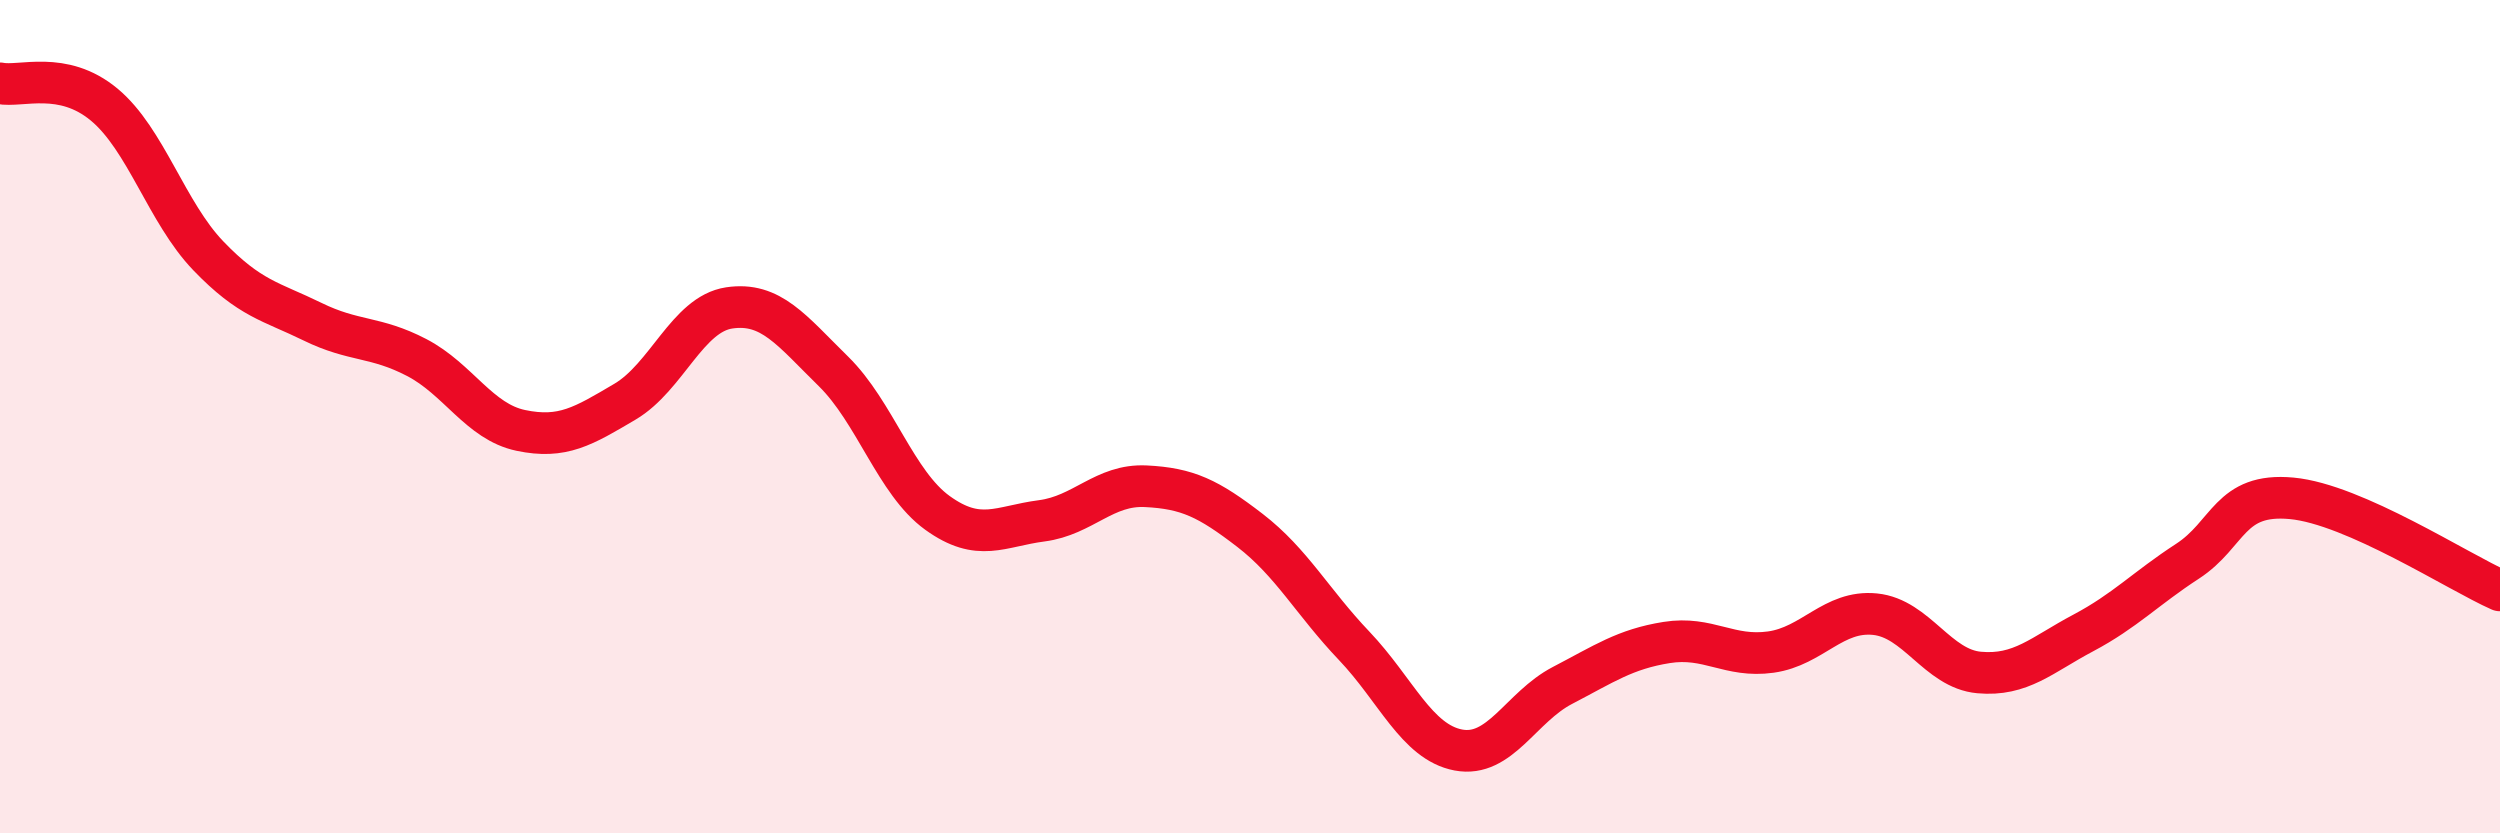
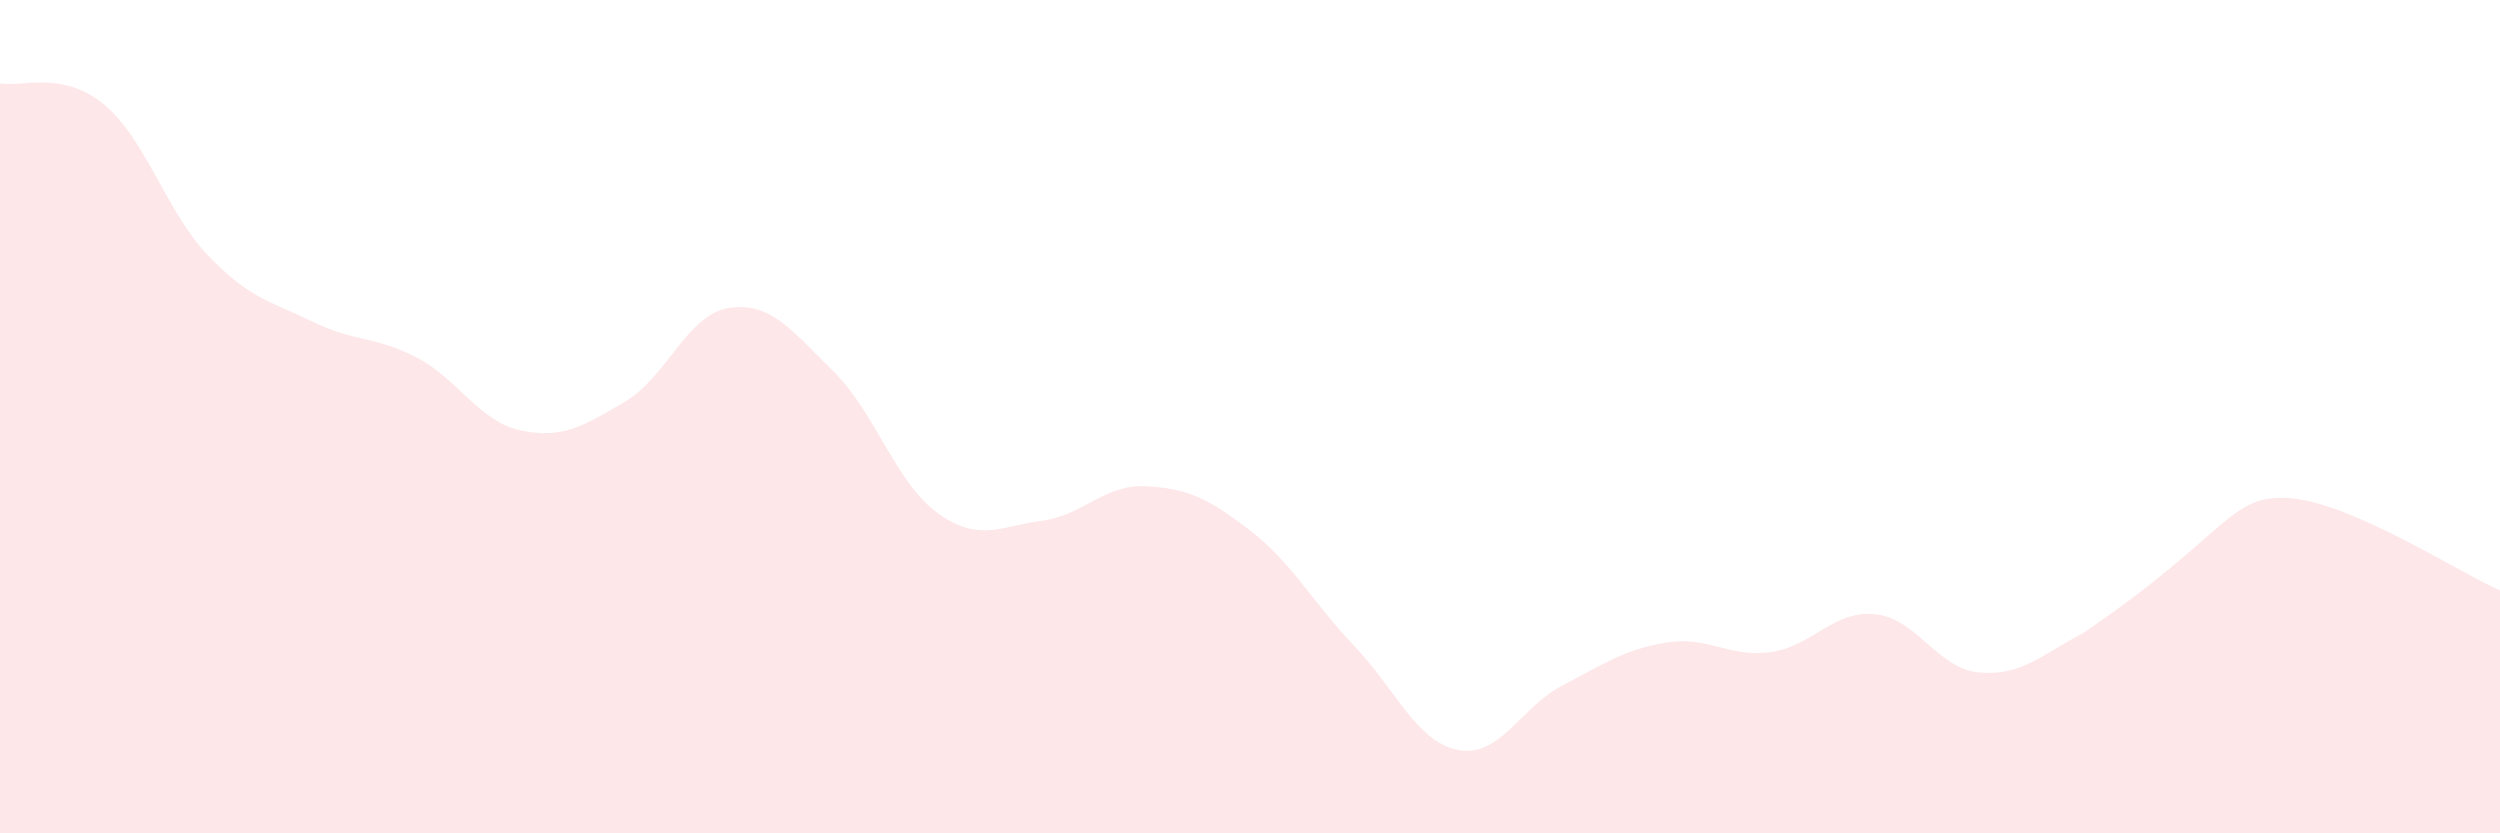
<svg xmlns="http://www.w3.org/2000/svg" width="60" height="20" viewBox="0 0 60 20">
-   <path d="M 0,2 C 0.5,2.1 1.5,1.68 2.5,2.51 C 3.5,3.34 4,5.1 5,6.14 C 6,7.18 6.5,7.23 7.5,7.72 C 8.5,8.21 9,8.06 10,8.58 C 11,9.1 11.5,10.12 12.5,10.33 C 13.5,10.54 14,10.23 15,9.64 C 16,9.05 16.5,7.54 17.5,7.39 C 18.5,7.24 19,7.93 20,8.91 C 21,9.89 21.5,11.59 22.5,12.31 C 23.5,13.03 24,12.63 25,12.5 C 26,12.37 26.5,11.62 27.5,11.67 C 28.5,11.72 29,11.96 30,12.73 C 31,13.5 31.5,14.45 32.5,15.5 C 33.5,16.55 34,17.81 35,18 C 36,18.19 36.5,16.97 37.5,16.45 C 38.5,15.93 39,15.58 40,15.42 C 41,15.26 41.5,15.79 42.5,15.65 C 43.5,15.51 44,14.64 45,14.74 C 46,14.84 46.5,16.05 47.5,16.14 C 48.5,16.23 49,15.72 50,15.19 C 51,14.66 51.5,14.12 52.5,13.47 C 53.5,12.82 53.5,11.82 55,11.96 C 56.5,12.1 59,13.73 60,14.17L60 20L0 20Z" fill="#EB0A25" opacity="0.1" stroke-linecap="round" stroke-linejoin="round" />
-   <path d="M 0,2 C 0.5,2.1 1.5,1.68 2.5,2.51 C 3.5,3.34 4,5.1 5,6.14 C 6,7.18 6.5,7.23 7.5,7.72 C 8.5,8.21 9,8.06 10,8.58 C 11,9.1 11.5,10.12 12.5,10.33 C 13.5,10.54 14,10.23 15,9.64 C 16,9.05 16.5,7.54 17.5,7.39 C 18.5,7.24 19,7.93 20,8.91 C 21,9.89 21.5,11.59 22.5,12.31 C 23.5,13.03 24,12.63 25,12.5 C 26,12.37 26.5,11.62 27.5,11.67 C 28.5,11.72 29,11.96 30,12.73 C 31,13.5 31.5,14.45 32.5,15.5 C 33.5,16.55 34,17.81 35,18 C 36,18.19 36.5,16.97 37.5,16.45 C 38.5,15.93 39,15.58 40,15.42 C 41,15.26 41.5,15.79 42.5,15.65 C 43.5,15.51 44,14.64 45,14.74 C 46,14.84 46.5,16.05 47.5,16.14 C 48.5,16.23 49,15.72 50,15.19 C 51,14.66 51.5,14.12 52.5,13.47 C 53.5,12.82 53.5,11.82 55,11.96 C 56.5,12.1 59,13.73 60,14.17" stroke="#EB0A25" stroke-width="1" fill="none" stroke-linecap="round" stroke-linejoin="round" />
+   <path d="M 0,2 C 0.5,2.1 1.5,1.68 2.5,2.51 C 3.5,3.34 4,5.1 5,6.14 C 6,7.18 6.5,7.23 7.5,7.72 C 8.5,8.21 9,8.06 10,8.58 C 11,9.1 11.5,10.12 12.5,10.33 C 13.5,10.54 14,10.23 15,9.64 C 16,9.05 16.5,7.54 17.5,7.39 C 18.5,7.24 19,7.93 20,8.91 C 21,9.89 21.5,11.59 22.5,12.31 C 23.5,13.03 24,12.63 25,12.5 C 26,12.37 26.5,11.62 27.5,11.67 C 28.5,11.72 29,11.96 30,12.73 C 31,13.5 31.5,14.45 32.5,15.5 C 33.5,16.55 34,17.81 35,18 C 36,18.19 36.5,16.97 37.5,16.45 C 38.5,15.93 39,15.58 40,15.42 C 41,15.26 41.5,15.79 42.5,15.65 C 43.5,15.51 44,14.64 45,14.74 C 46,14.84 46.5,16.05 47.5,16.14 C 48.5,16.23 49,15.72 50,15.19 C 53.5,12.82 53.5,11.82 55,11.96 C 56.5,12.1 59,13.73 60,14.17L60 20L0 20Z" fill="#EB0A25" opacity="0.1" stroke-linecap="round" stroke-linejoin="round" />
</svg>